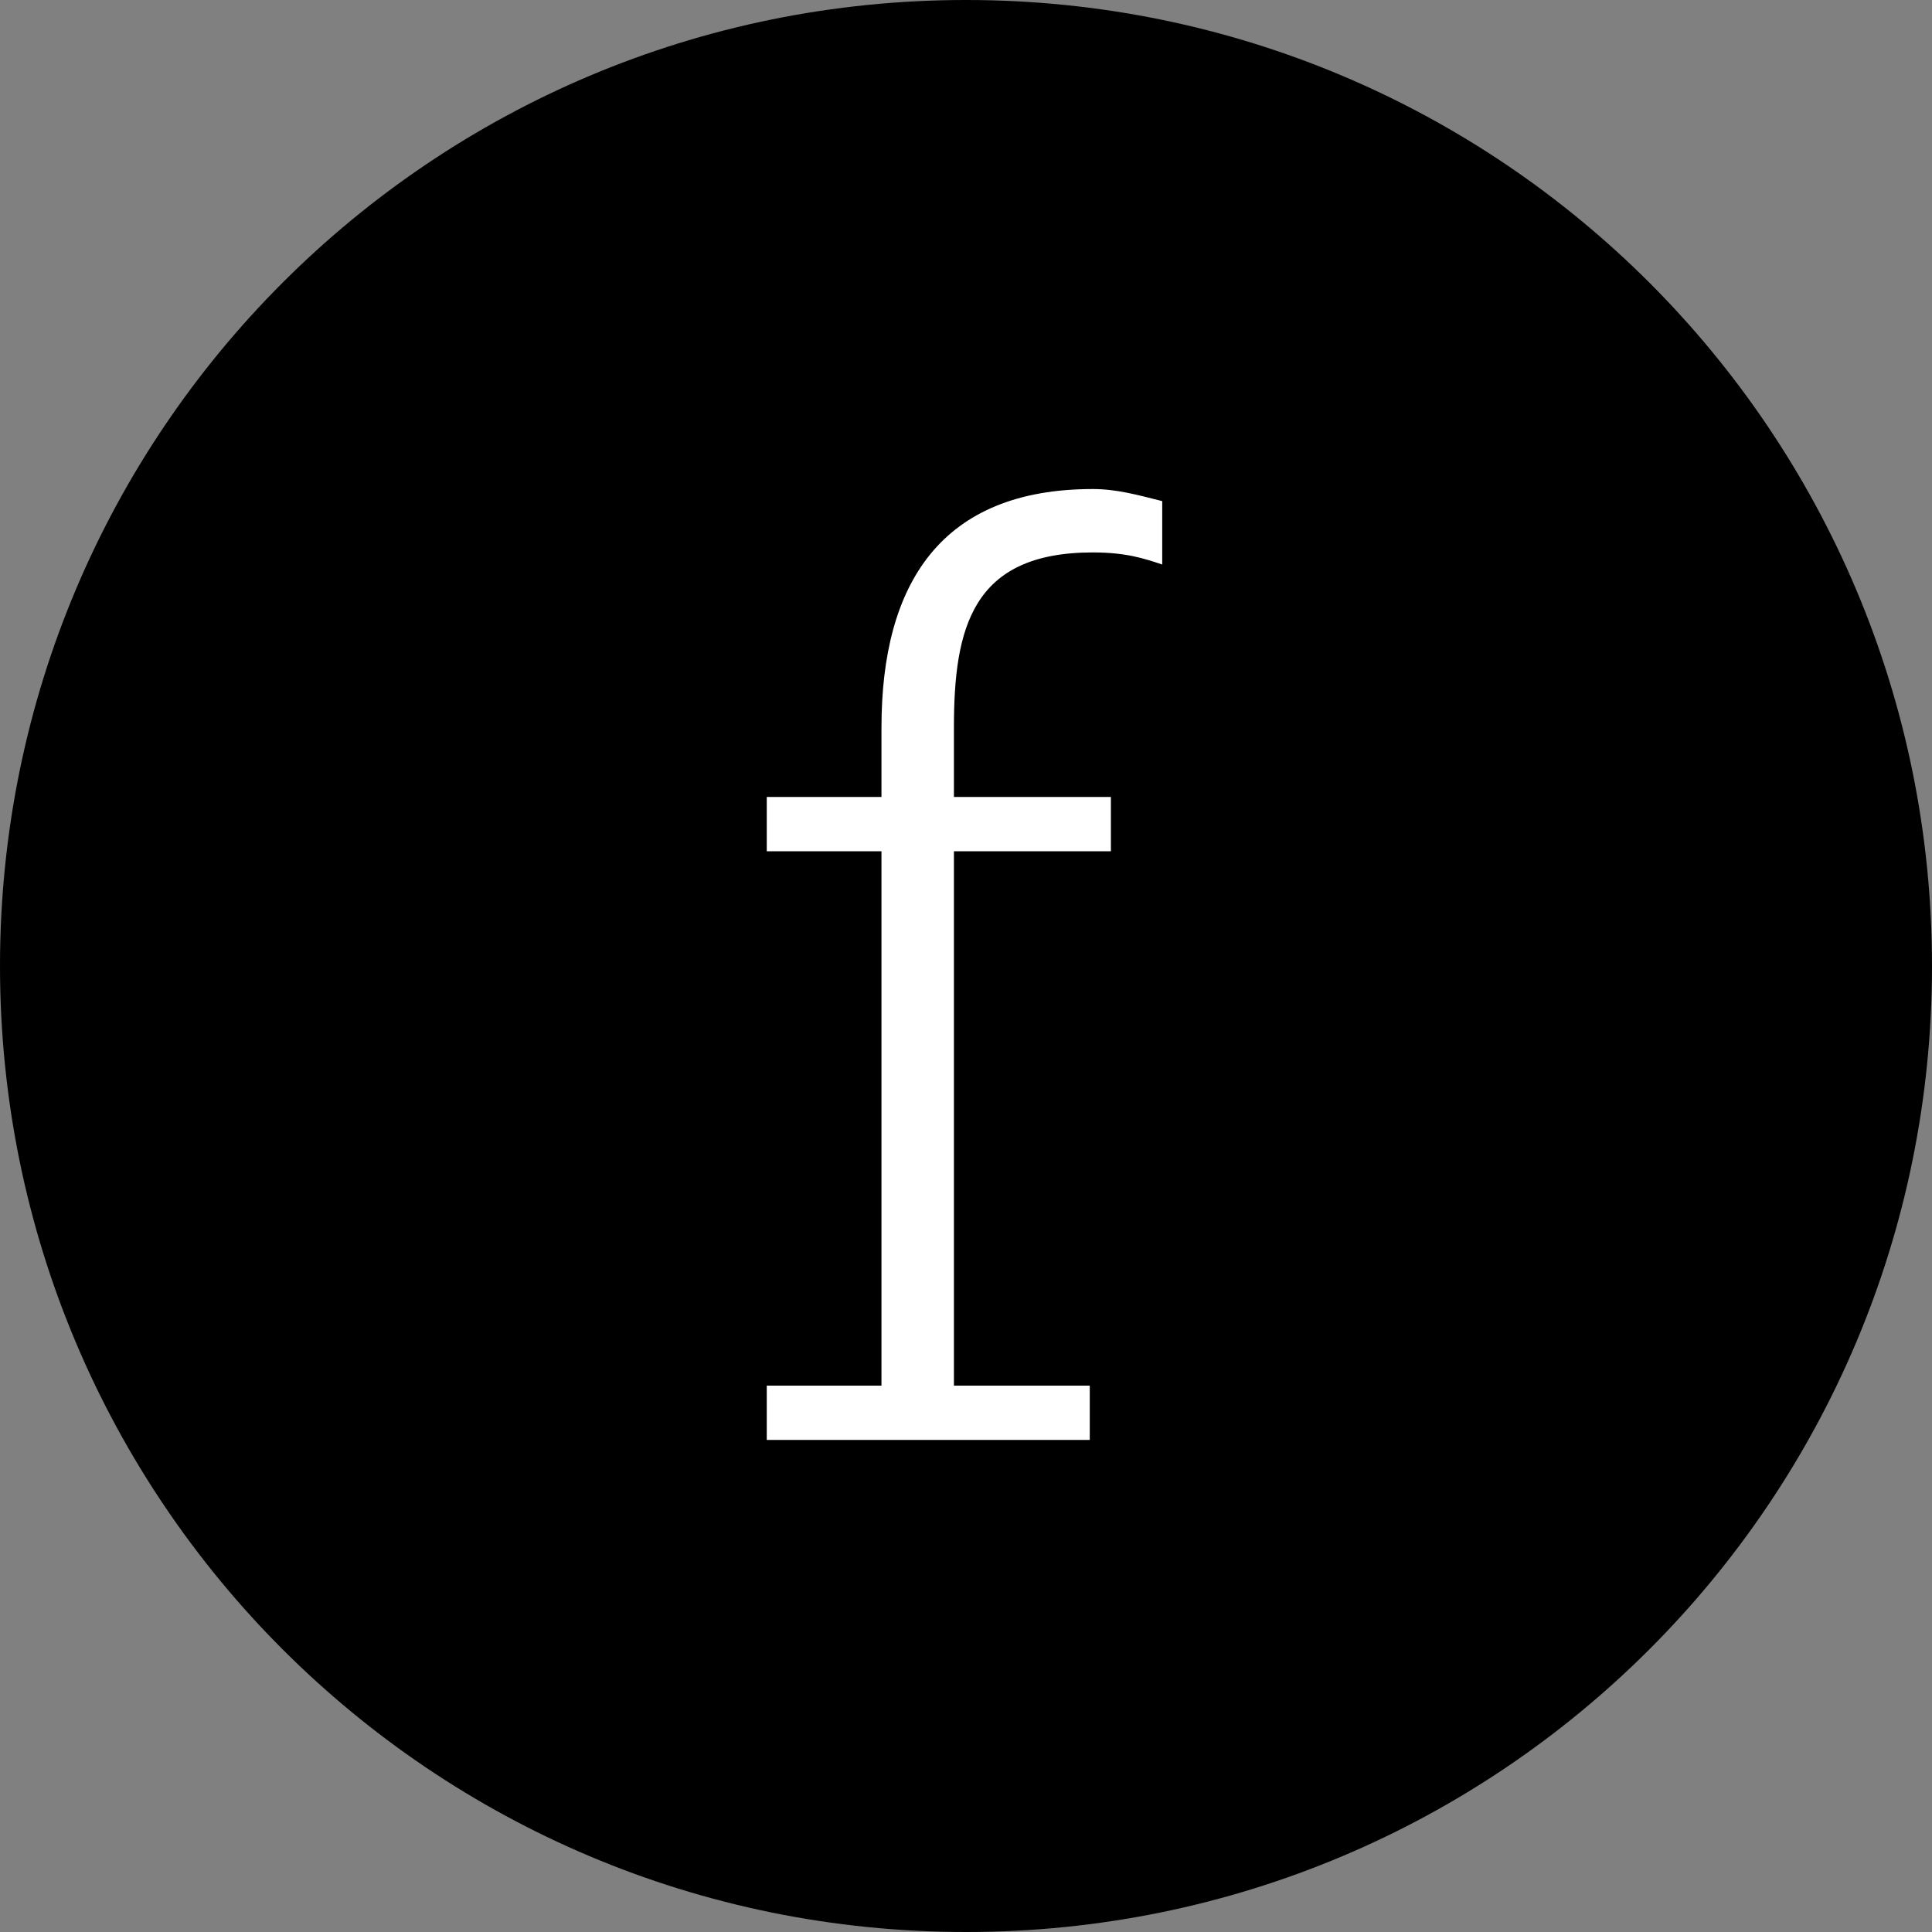
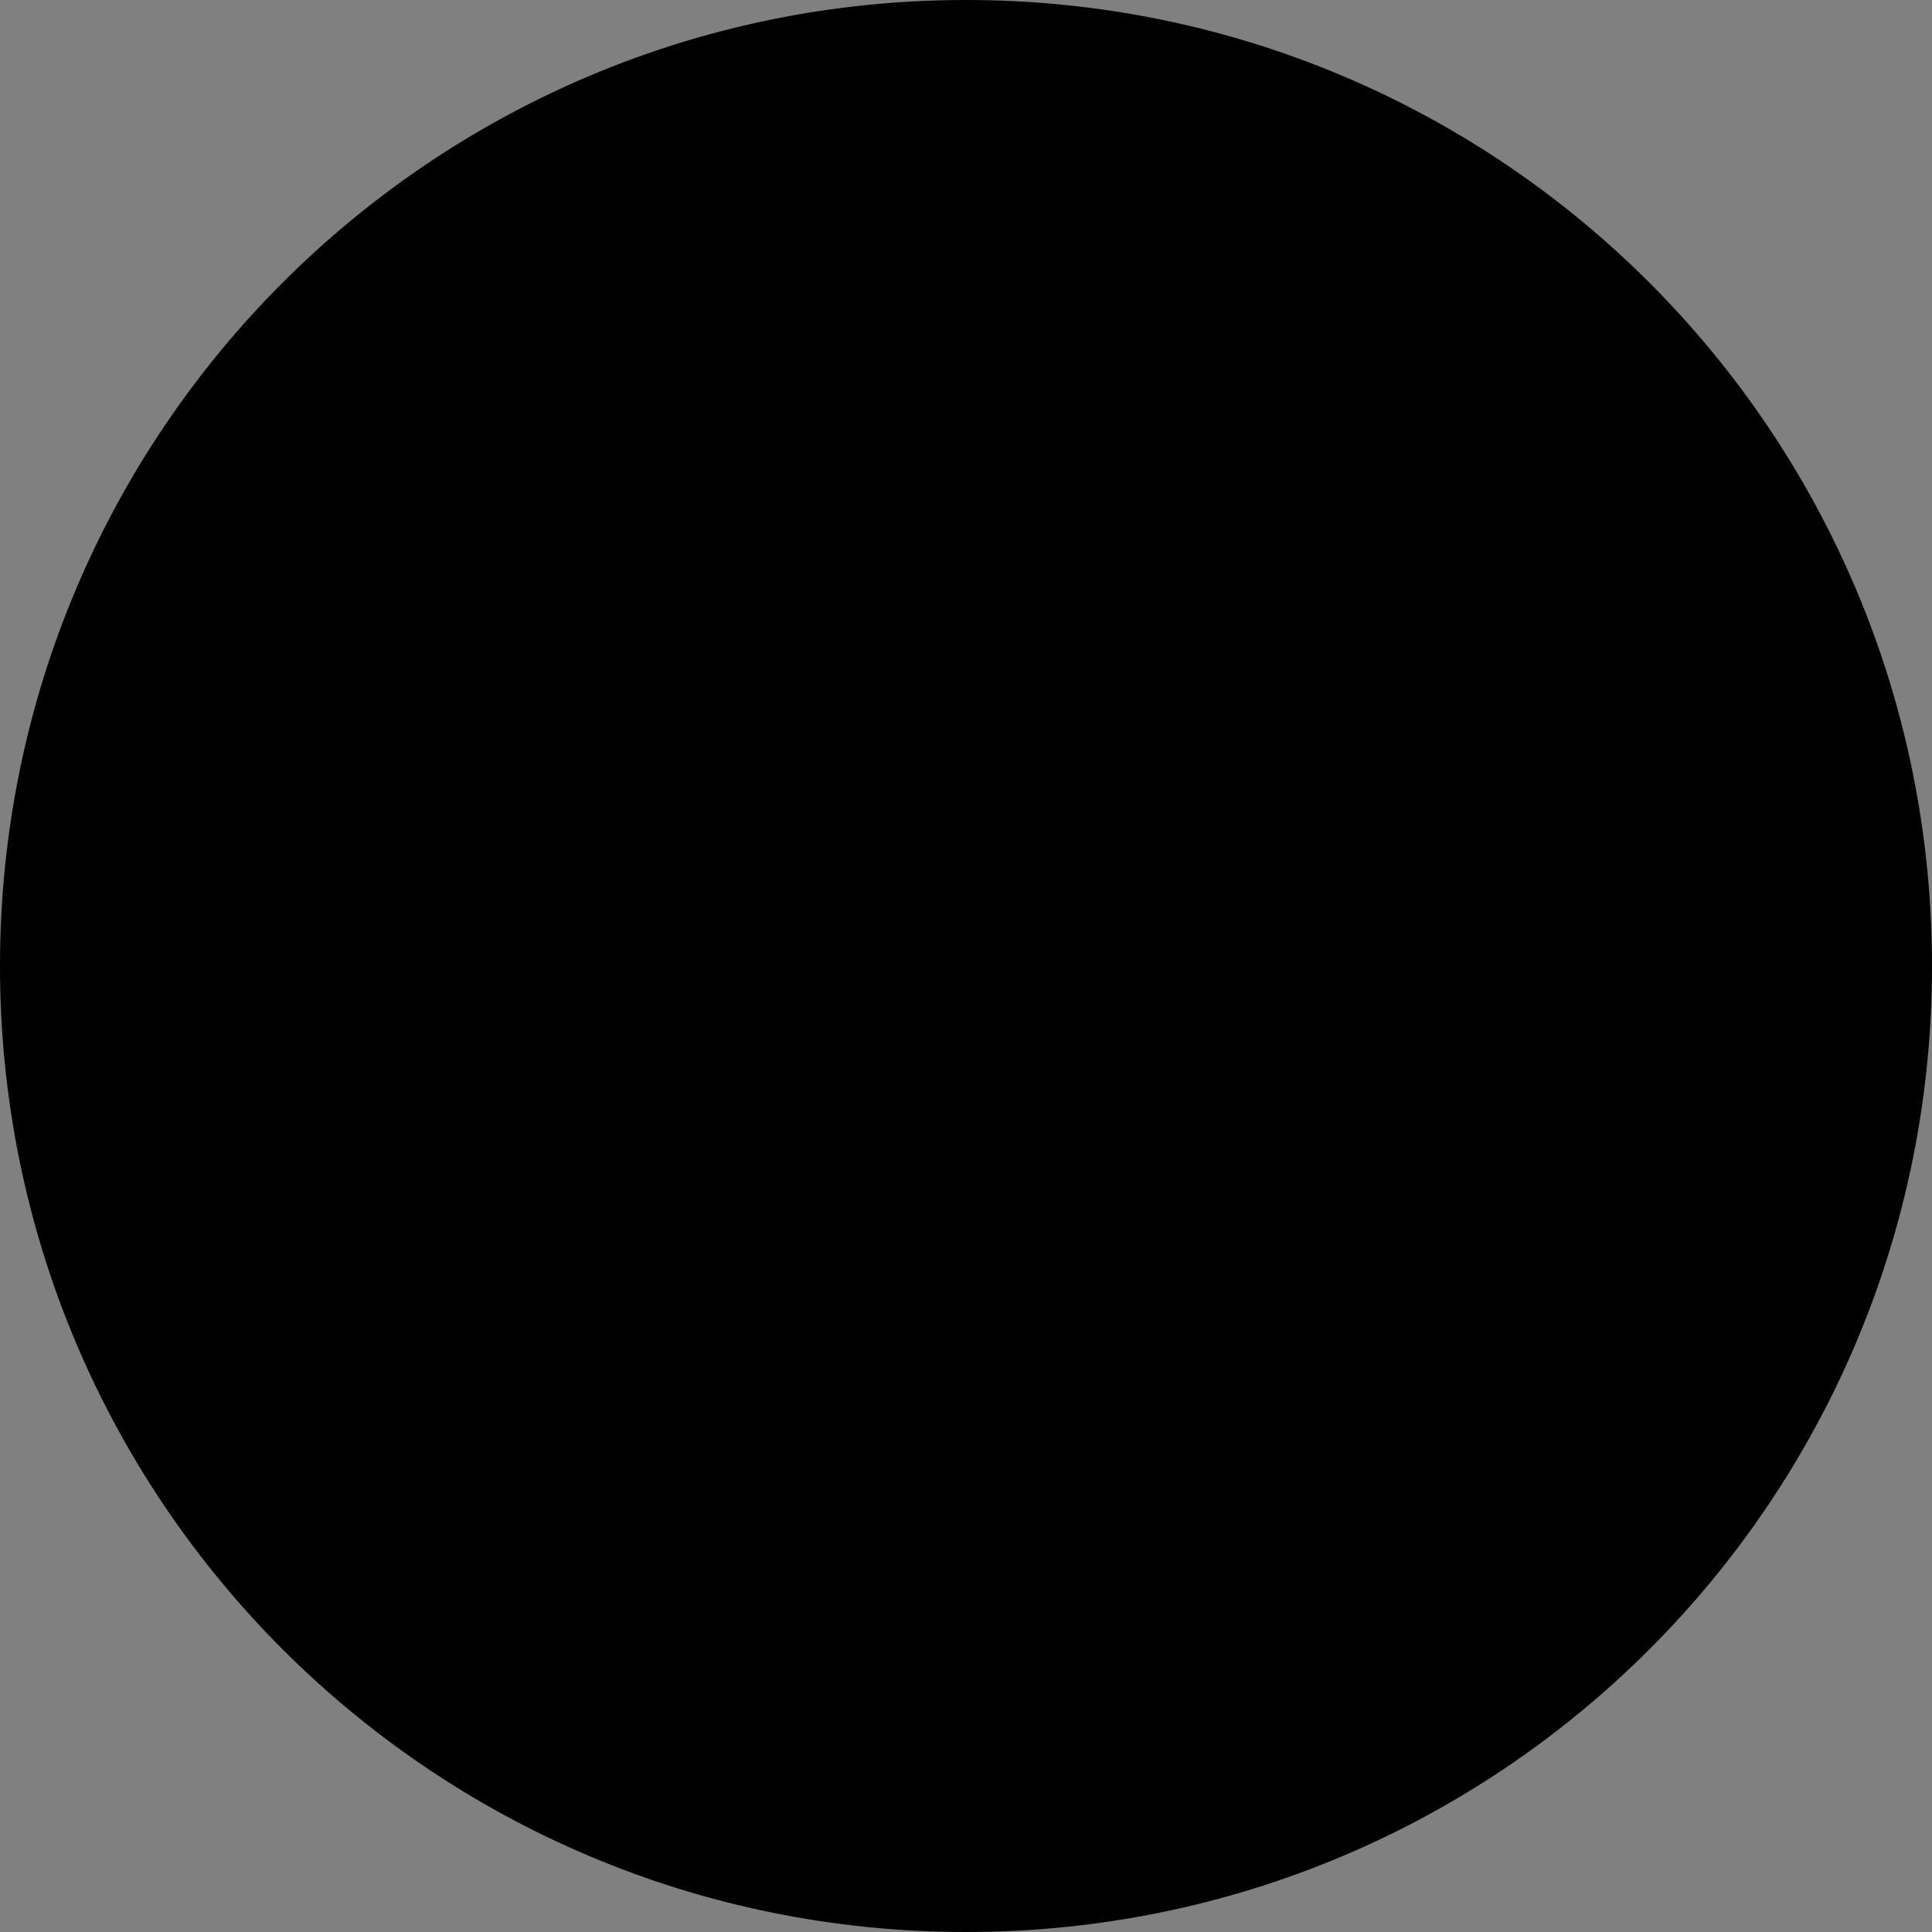
<svg xmlns="http://www.w3.org/2000/svg" version="1.1" id="Layer_1" x="0px" y="0px" viewBox="0 0 64 64" style="enable-background:new 0 0 64 64;" xml:space="preserve">
  <rect x="0" y="0" width="64" height="64" fill="#808080" stroke="none" />
  <style type="text/css">
	.st0{fill:#FFFFFF;}
</style>
  <g>
    <path d="M32,64c17.7,0,32-14.3,32-32C64,14.3,49.7,0,32,0C14.3,0,0,14.3,0,32C0,49.7,14.3,64,32,64" />
-     <path class="st0" d="M25.4,47.7h10.7v-1.8h-4.5V28.2h5.2v-1.8h-5.2v-2.3c0-3.3,0.6-5.8,4.6-5.8c1.1,0,1.7,0.2,2.3,0.4v-2.1   c-0.8-0.2-1.5-0.4-2.3-0.4c-5,0-7,3.1-7,7.9v2.3h-3.8v1.8h3.8v17.7h-3.8V47.7z" />
  </g>
</svg>